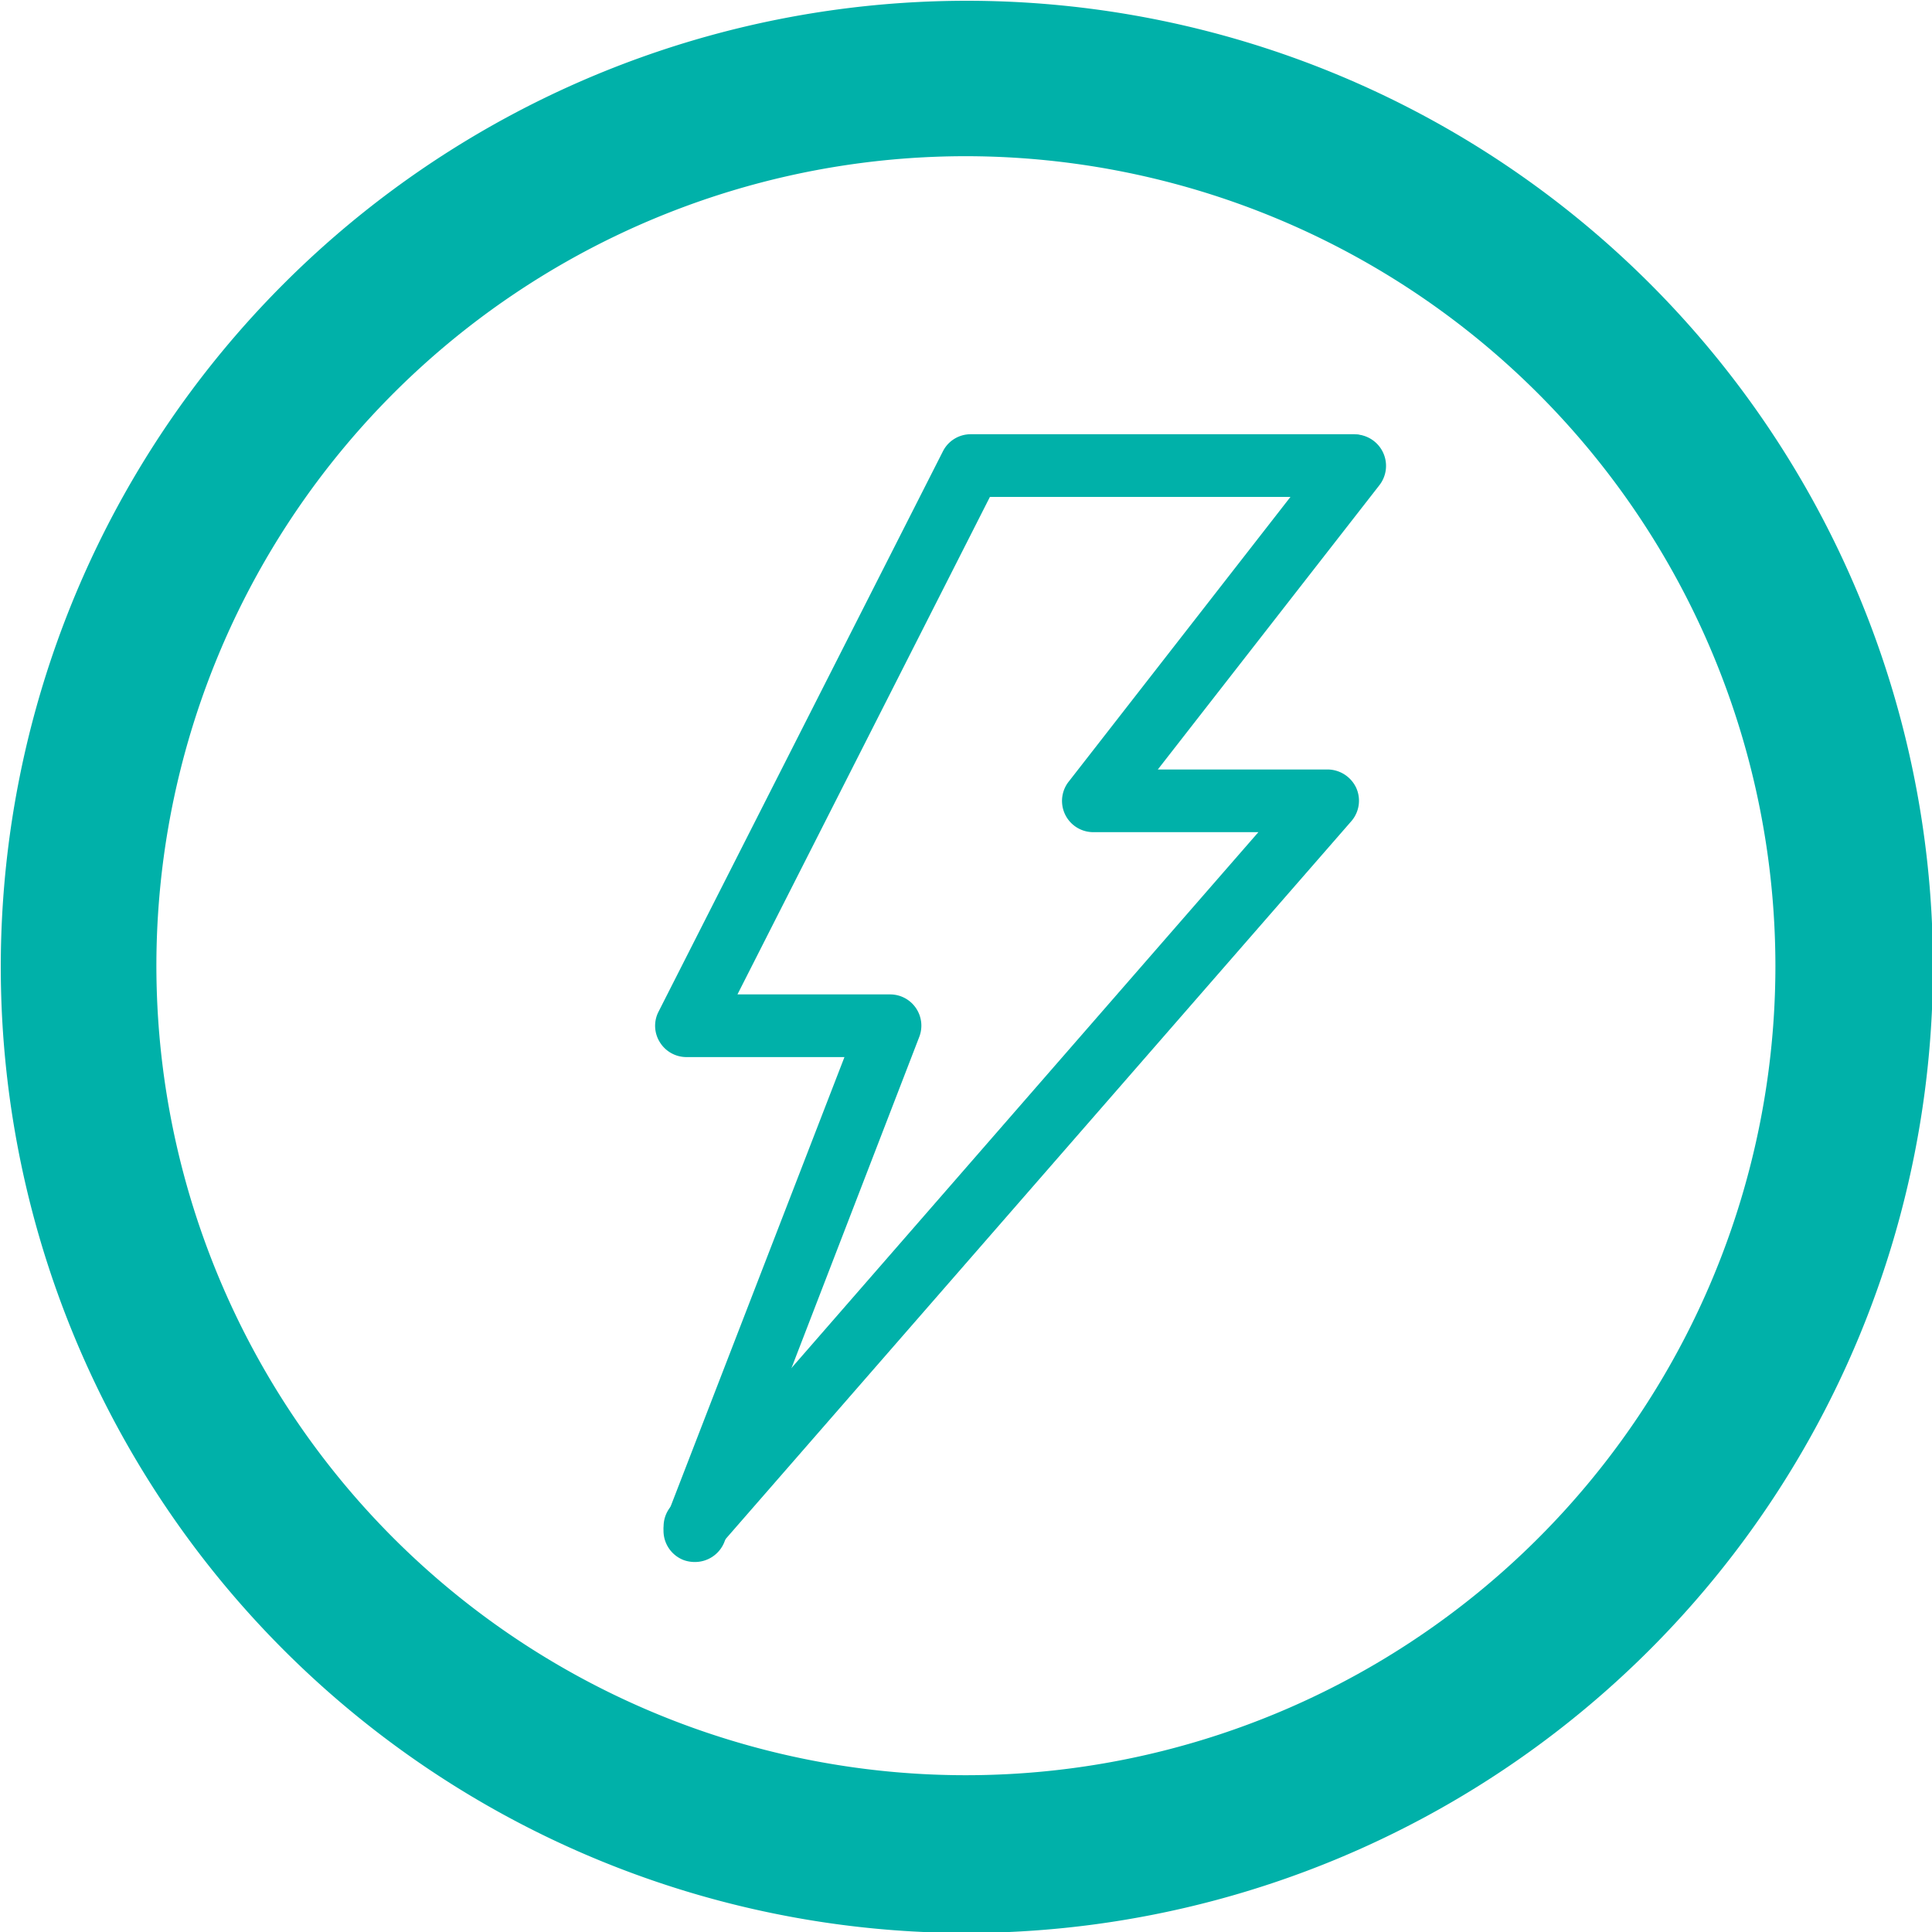
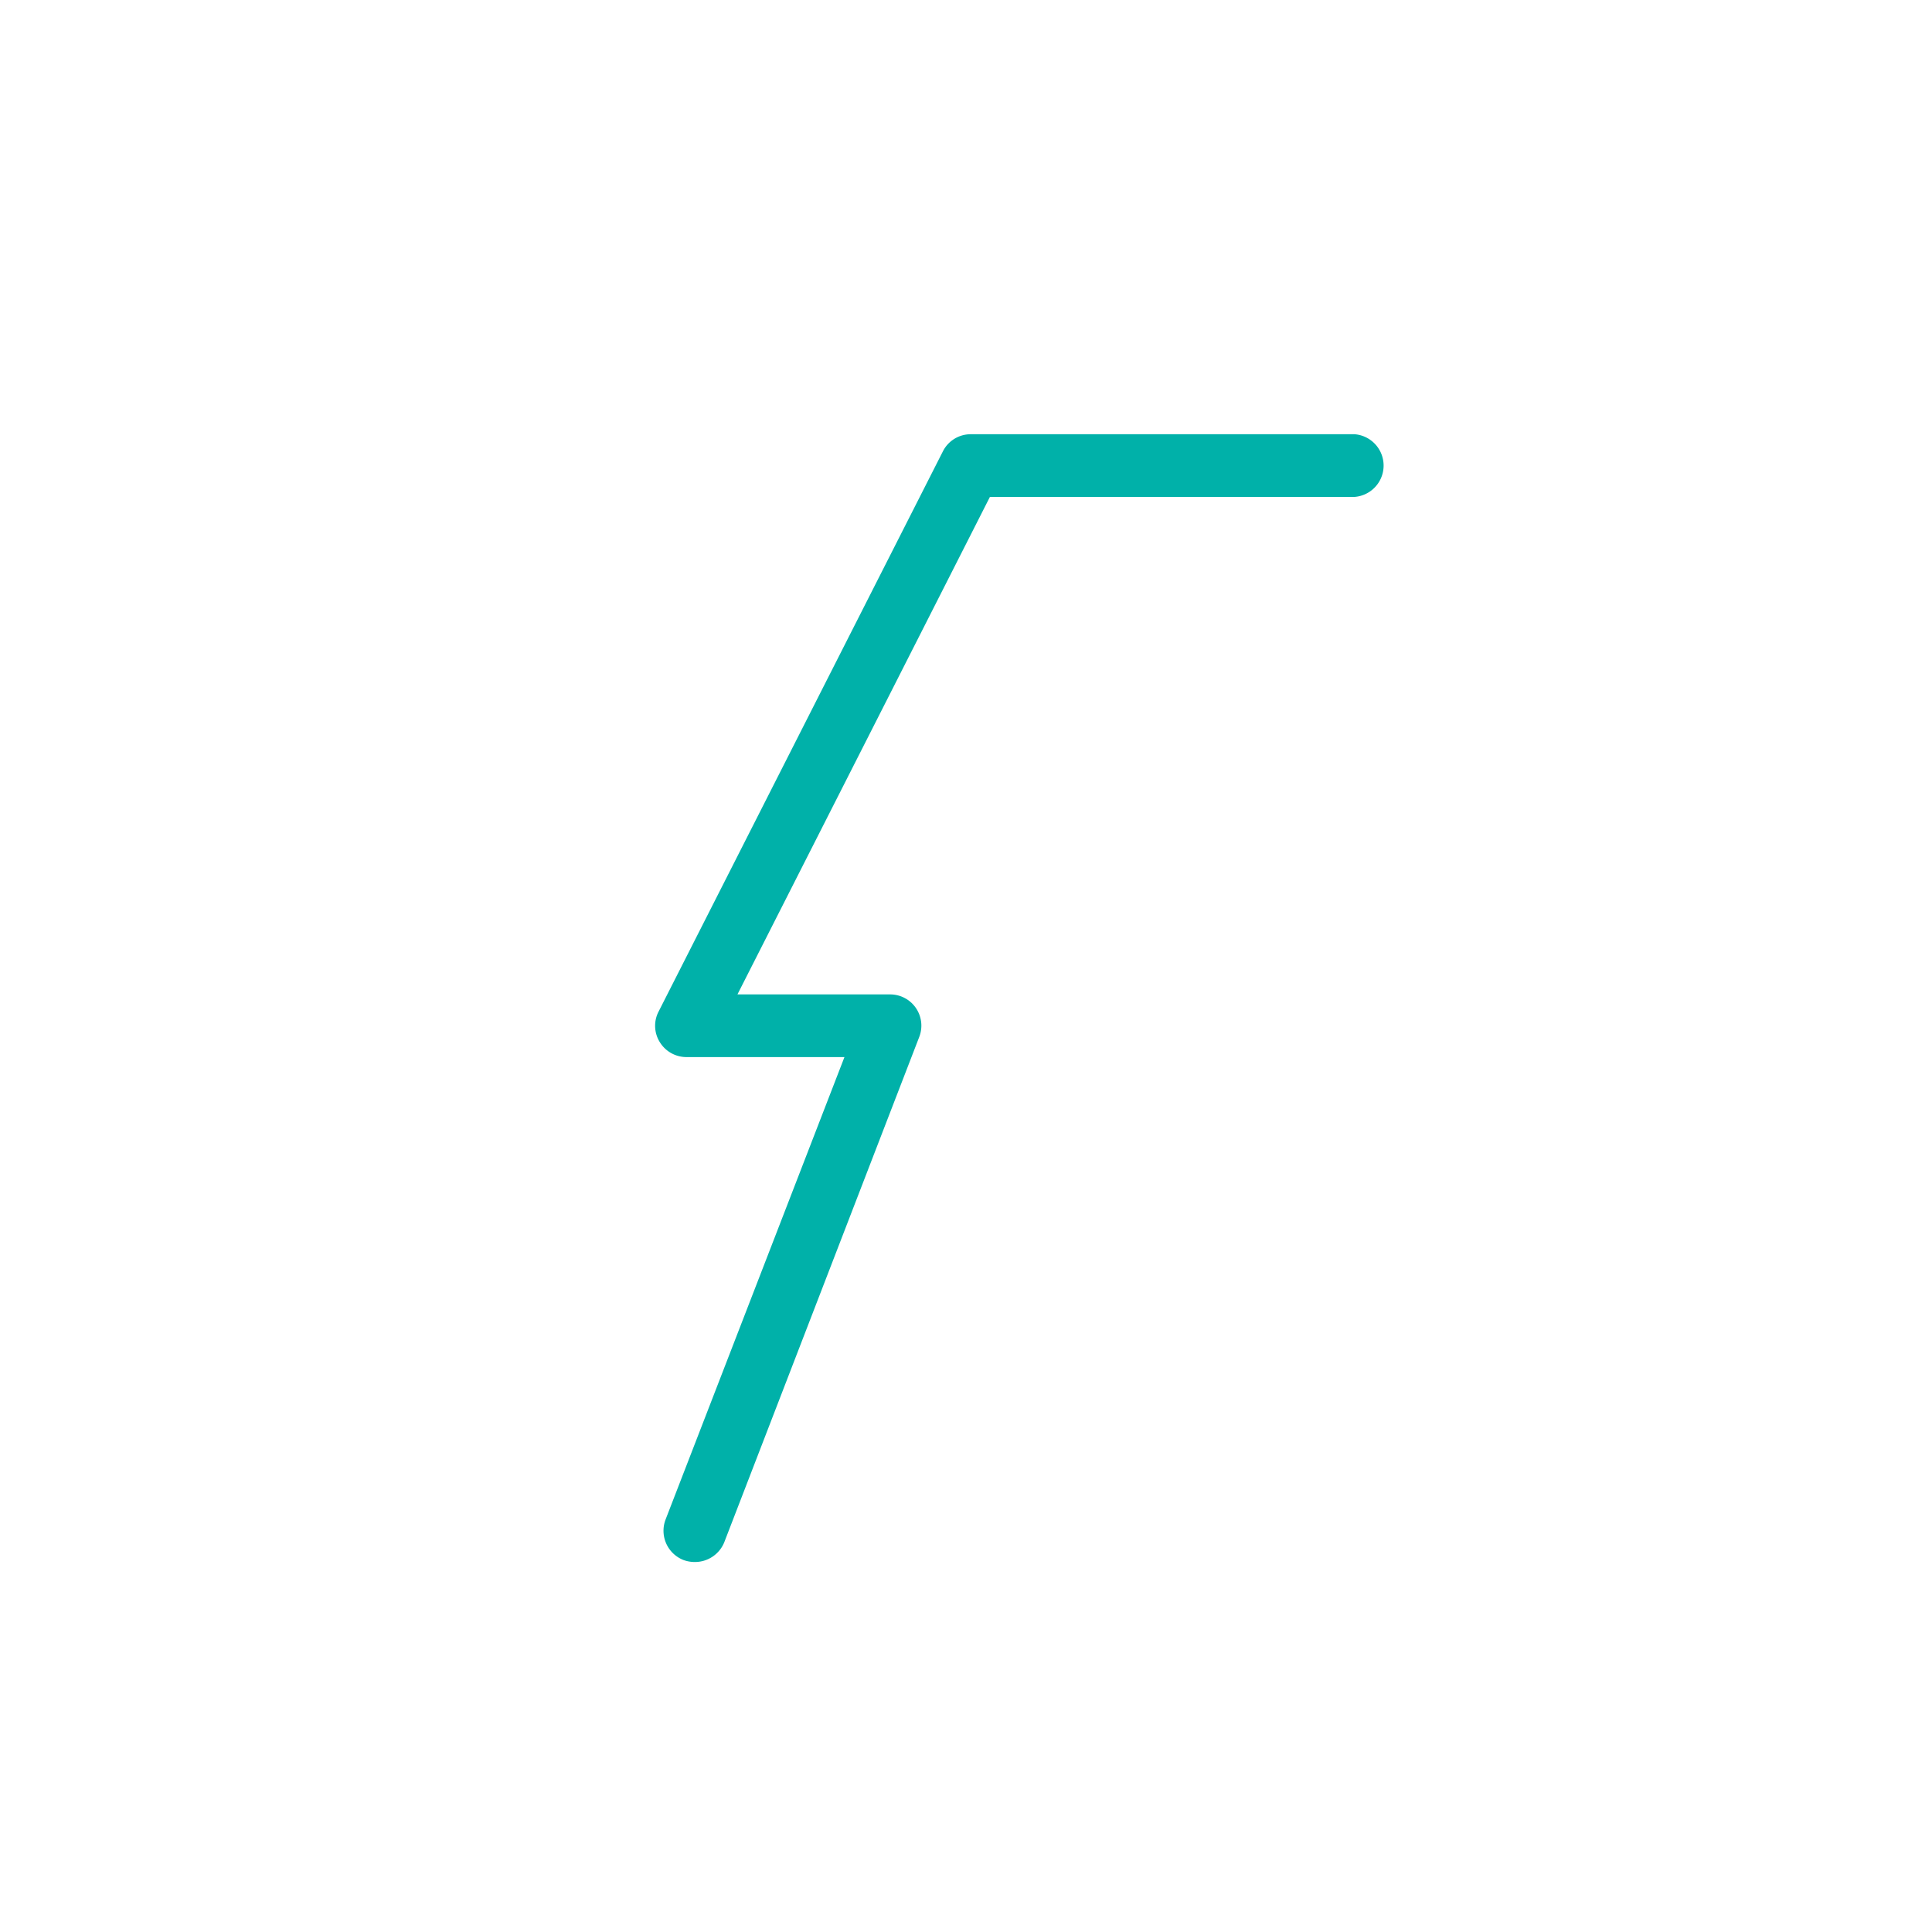
<svg xmlns="http://www.w3.org/2000/svg" id="Ebene_1" data-name="Ebene 1" viewBox="0 0 98.95 98.95">
  <defs>
    <style>.cls-1{fill:#00b1a9;}</style>
  </defs>
-   <path class="cls-1" d="M49.47,99A49.48,49.48,0,1,1,99,49.47,49.53,49.53,0,0,1,49.47,99ZM49.47,8A41.46,41.46,0,1,0,90.93,49.47,41.5,41.5,0,0,0,49.47,8Z" />
  <path class="cls-1" d="M35.59,80a1.69,1.69,0,0,1-.58-.1,1.61,1.61,0,0,1-.92-2.08l9.16-23.68H35.16a1.6,1.6,0,0,1-1.37-.77,1.58,1.58,0,0,1-.06-1.56L48.29,23.12a1.59,1.59,0,0,1,1.43-.88H69.38a1.61,1.61,0,0,1,0,3.21H50.7L37.77,50.93h7.82a1.6,1.6,0,0,1,1.49,2.18L37.09,79A1.62,1.62,0,0,1,35.59,80Z" />
-   <path class="cls-1" d="M35.59,79.79a1.57,1.57,0,0,1-1.05-.4,1.6,1.6,0,0,1-.16-2.26L64.45,42.62H56A1.6,1.6,0,0,1,54.76,40L68.11,22.86a1.6,1.6,0,1,1,2.53,2L59.3,39.41H68a1.63,1.63,0,0,1,1.46.94,1.6,1.6,0,0,1-.26,1.72L36.8,79.24A1.61,1.61,0,0,1,35.59,79.79Z" />
</svg>